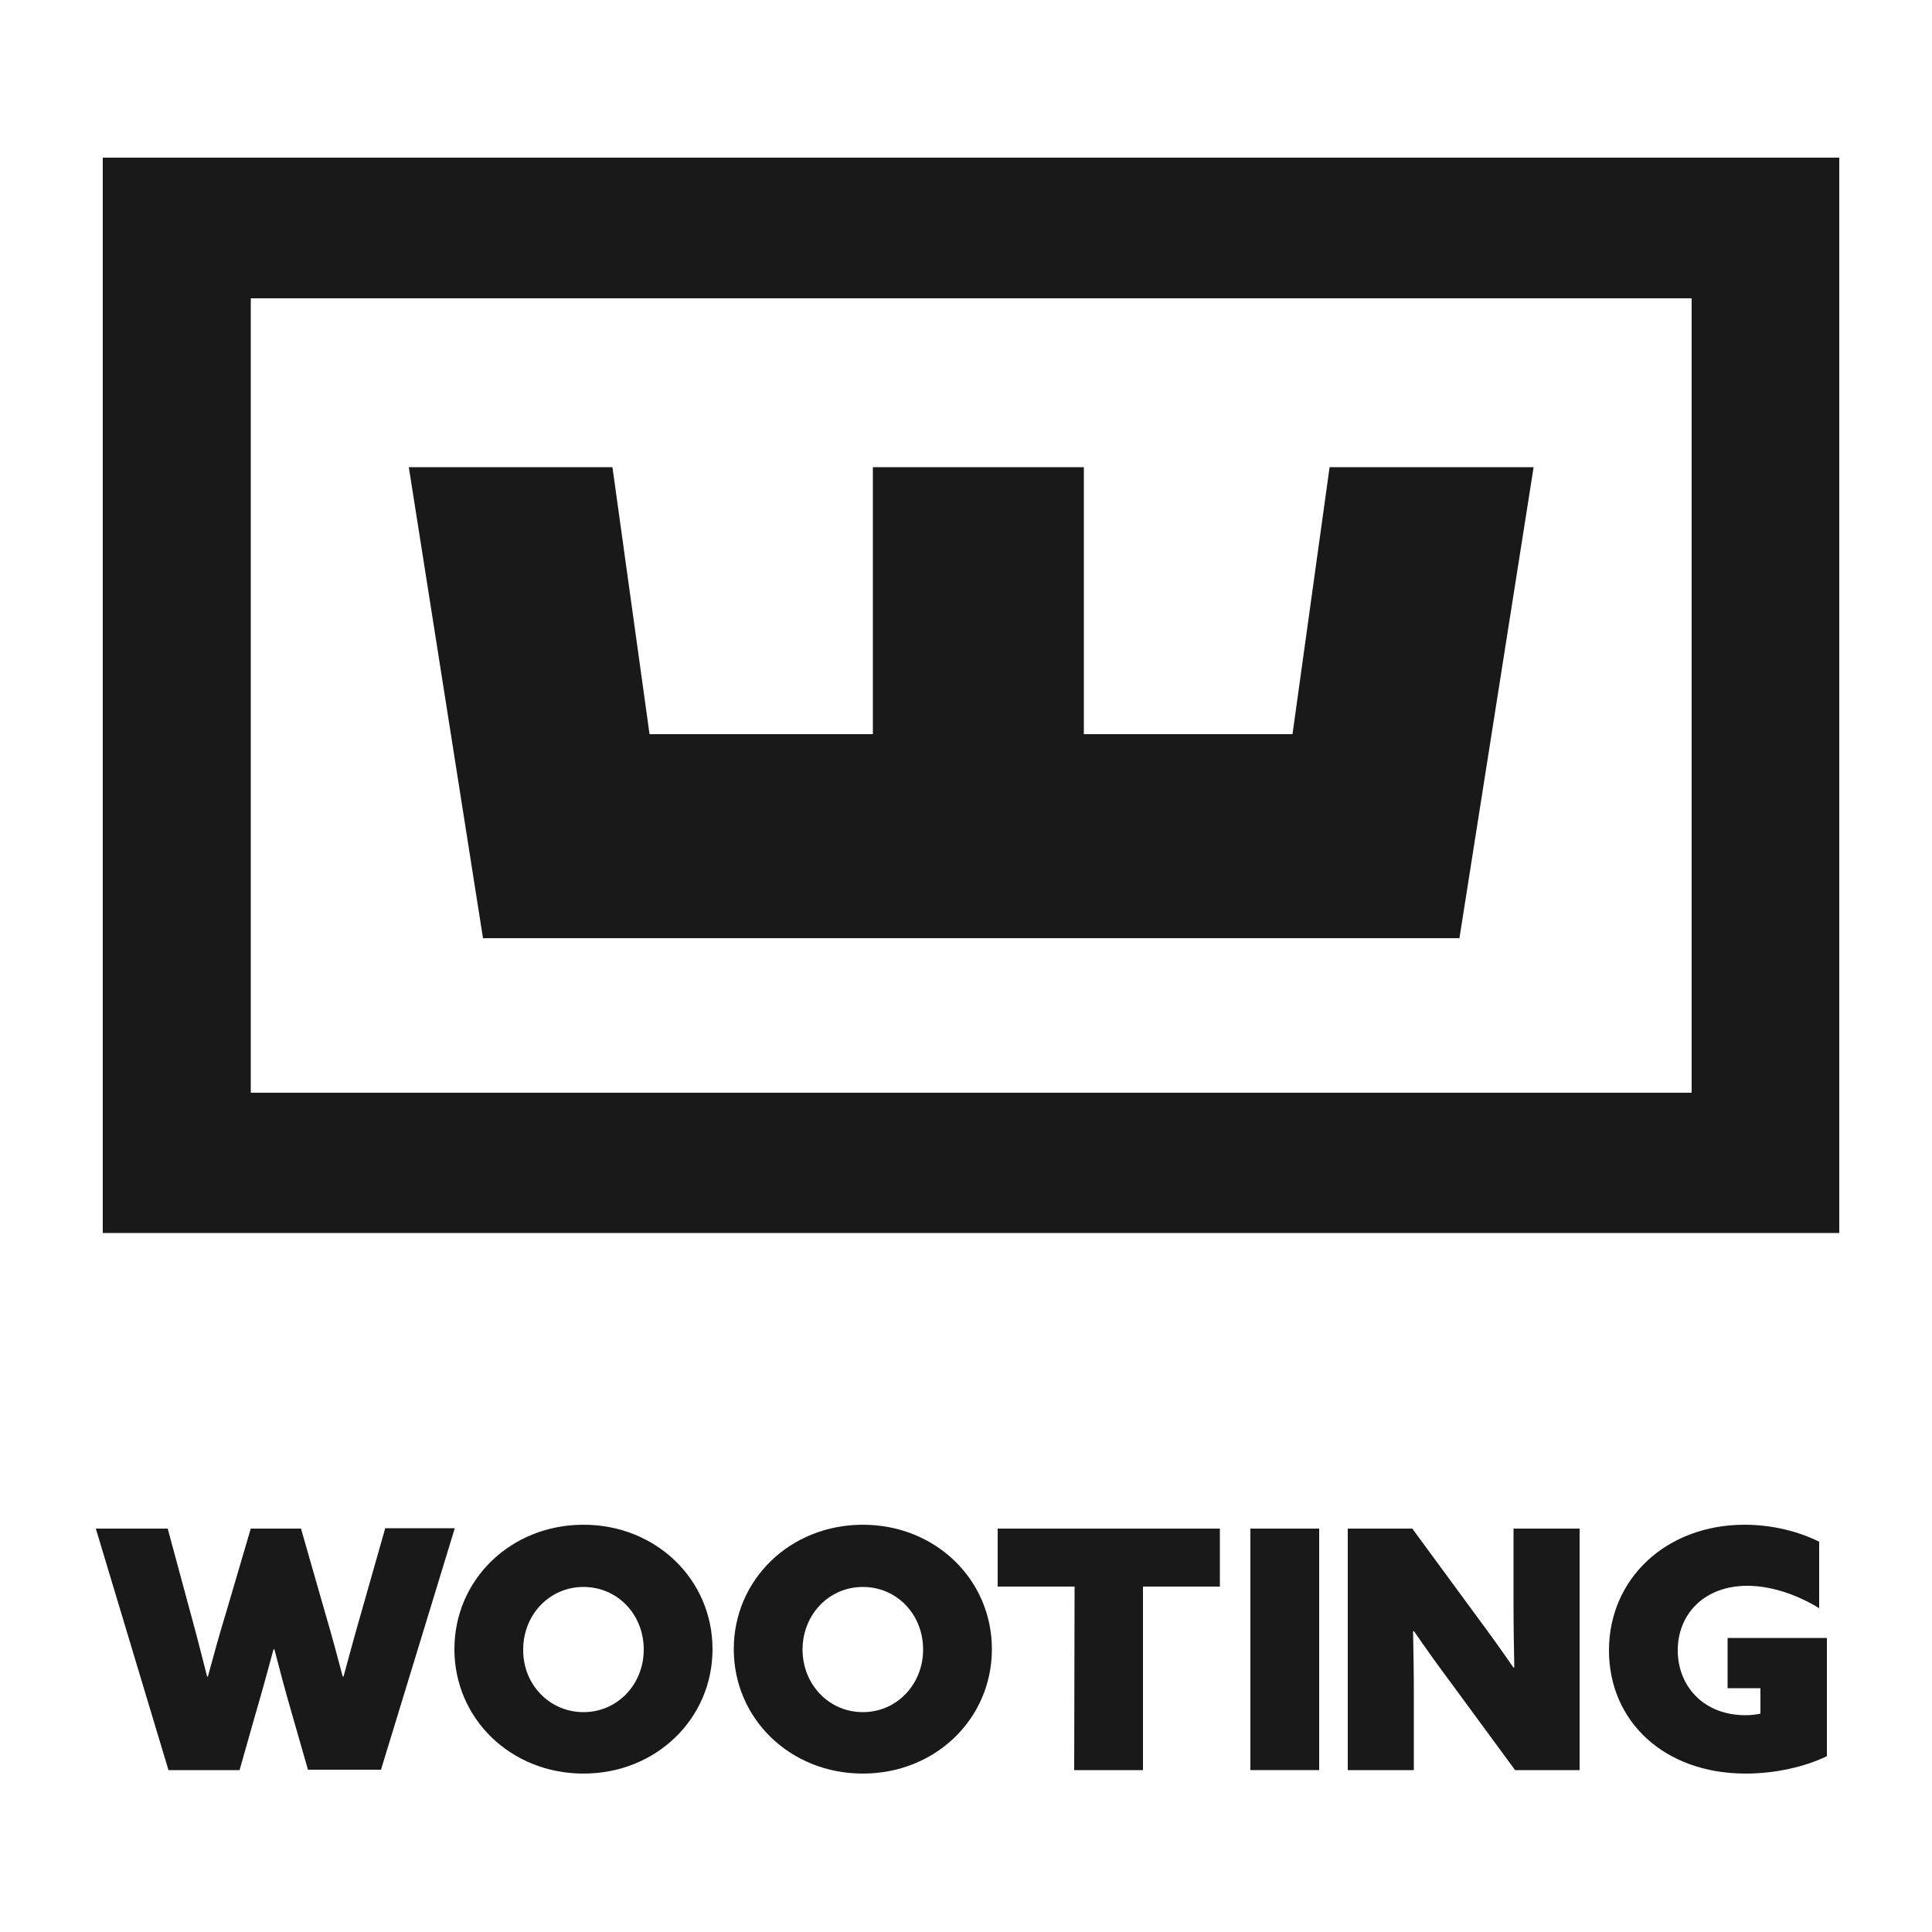
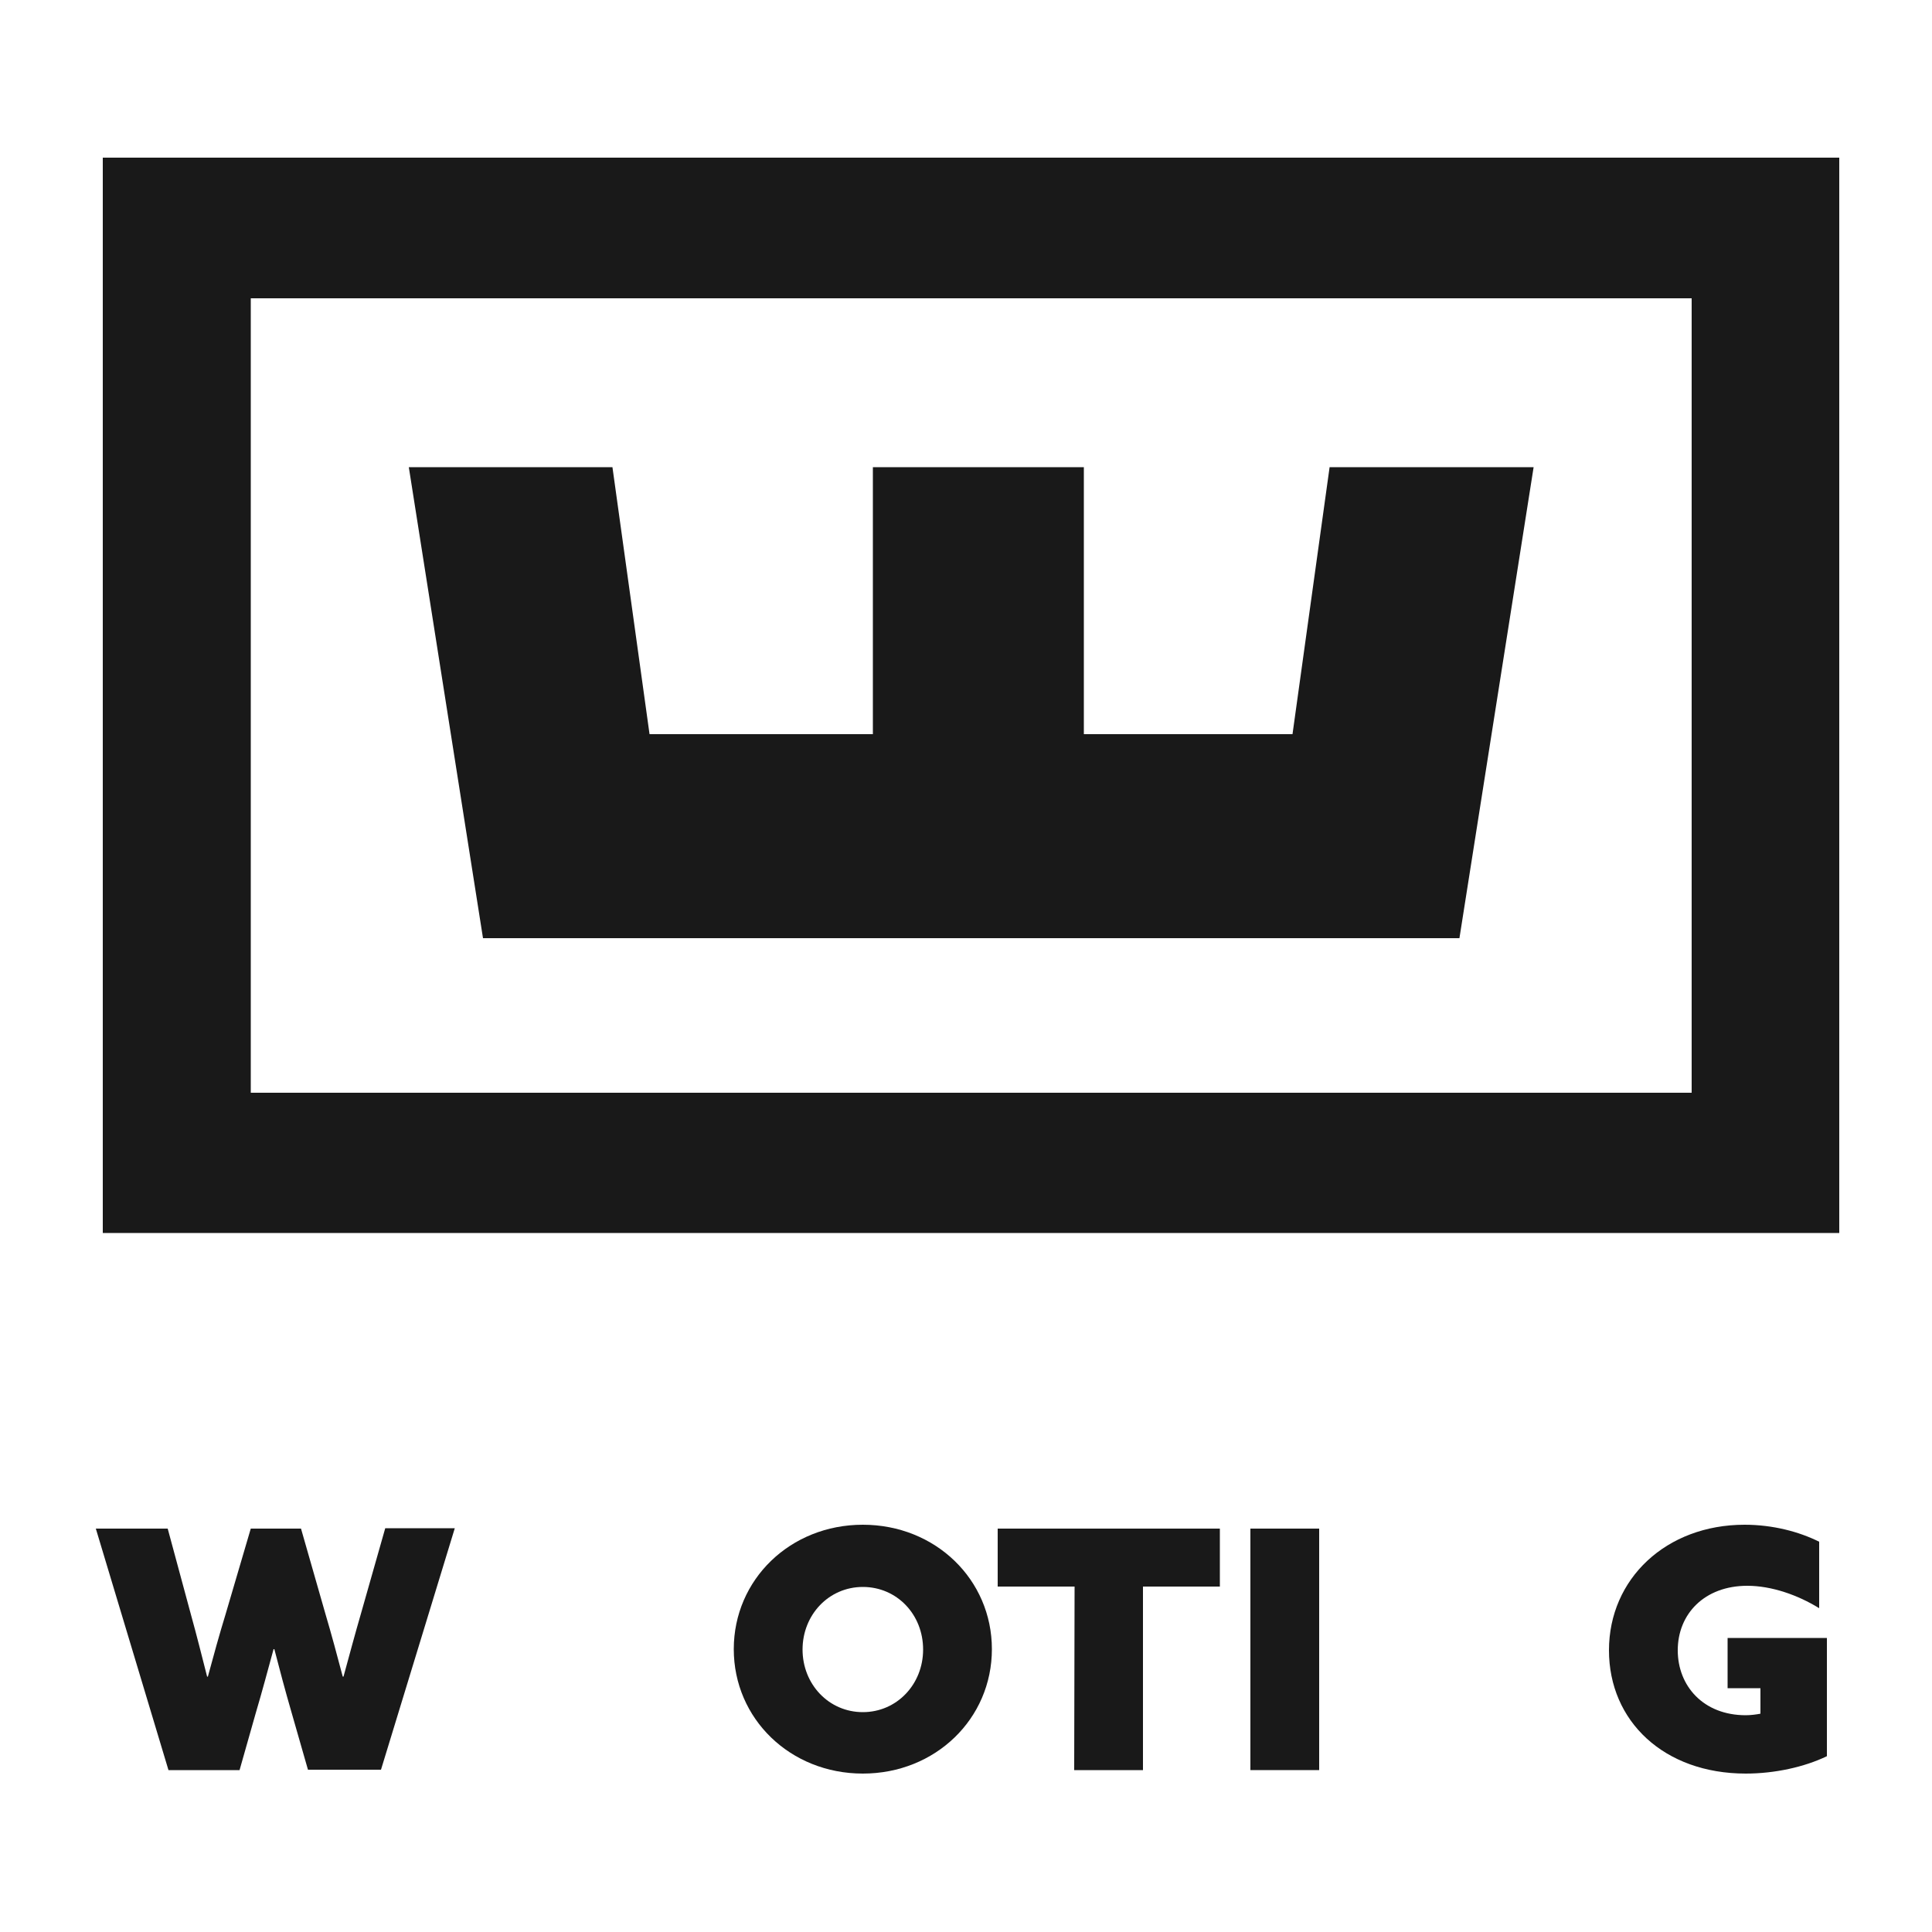
<svg xmlns="http://www.w3.org/2000/svg" version="1.1" id="Layer_1" x="0px" y="0px" viewBox="0 0 500 500" style="enable-background:new 0 0 500 500;" xml:space="preserve">
  <style type="text/css">
	.st0{fill:#191919;}
</style>
  <g>
    <path class="st0" d="M26.6,40.8v278.3H476V40.8H26.6z M437.8,282.8H64.9V77.2h372.9V282.8z" />
    <polygon class="st0" points="377.7,242.8 396.9,120.9 344.1,120.9 334.5,190 280.5,190 280.5,120.9 225.9,120.9 225.9,190    168.1,190 158.5,120.9 105.8,120.9 125,242.8  " />
  </g>
  <g>
    <path class="st0" d="M24.8,395.6h18.6l6,22.2c1.5,5.4,2.9,11,4.2,16.1h0.2c1.4-5.2,3-11,4.6-16.2l6.5-22.1h13l6.3,22   c1.6,5.4,3.1,11,4.5,16.3h0.2c1.5-5.5,3-11.1,4.6-16.6l6.2-21.8h18L98.6,458H79.7l-4.3-15c-1.6-5.5-3-10.8-4.4-16.2h-0.2   c-1.5,5.5-3,11.1-4.6,16.5L62,458.1H43.6L24.8,395.6z" />
-     <path class="st0" d="M151,394.6c18.8,0,33.4,14.2,33.4,32.2S169.8,459,151,459s-33.4-14.2-33.4-32.2S132.2,394.6,151,394.6z    M151,443.1c8.8,0,15.6-7.2,15.6-16.2c0-9.1-6.8-16.2-15.6-16.2s-15.6,7.2-15.6,16.2C135.3,435.9,142.2,443.1,151,443.1z" />
    <path class="st0" d="M223.3,394.6c18.8,0,33.4,14.2,33.4,32.2S242.1,459,223.3,459s-33.4-14.2-33.4-32.2S204.5,394.6,223.3,394.6z    M223.3,443.1c8.8,0,15.6-7.2,15.6-16.2c0-9.1-6.8-16.2-15.6-16.2s-15.6,7.2-15.6,16.2S214.5,443.1,223.3,443.1z" />
    <path class="st0" d="M278.1,410.6h-19.9v-15h57.5v15h-19.9v47.5H278L278.1,410.6L278.1,410.6z" />
    <path class="st0" d="M323.6,395.6h17.8v62.5h-17.8V395.6z" />
-     <path class="st0" d="M375.5,435.5c-3.5-4.7-6.5-8.9-9.6-13.4l-0.2,0.1c0.1,5.3,0.2,10.6,0.2,15.9v20h-17.1v-62.5h16.7l16.6,22.6   c3.5,4.7,6.5,8.9,9.6,13.4l0.2-0.1c-0.1-5.3-0.2-10.6-0.2-15.9v-20h17.1v62.5h-16.7L375.5,435.5z" />
    <path class="st0" d="M451.5,394.6c7.3,0,14.1,1.8,19.3,4.4v17.2c-5.5-3.4-12.3-5.8-18.6-5.8c-11.1,0-18,7.3-18,16.7   c0,9.2,6.6,16.8,17.6,16.8c1.3,0,2.8-0.2,3.8-0.4v-6.6h-8.5v-13h25.7v30.6c-5.8,2.8-13.5,4.5-21,4.5c-21.2,0-35.4-13.6-35.4-31.9   C416.4,408.6,431.2,394.6,451.5,394.6z" />
  </g>
</svg>